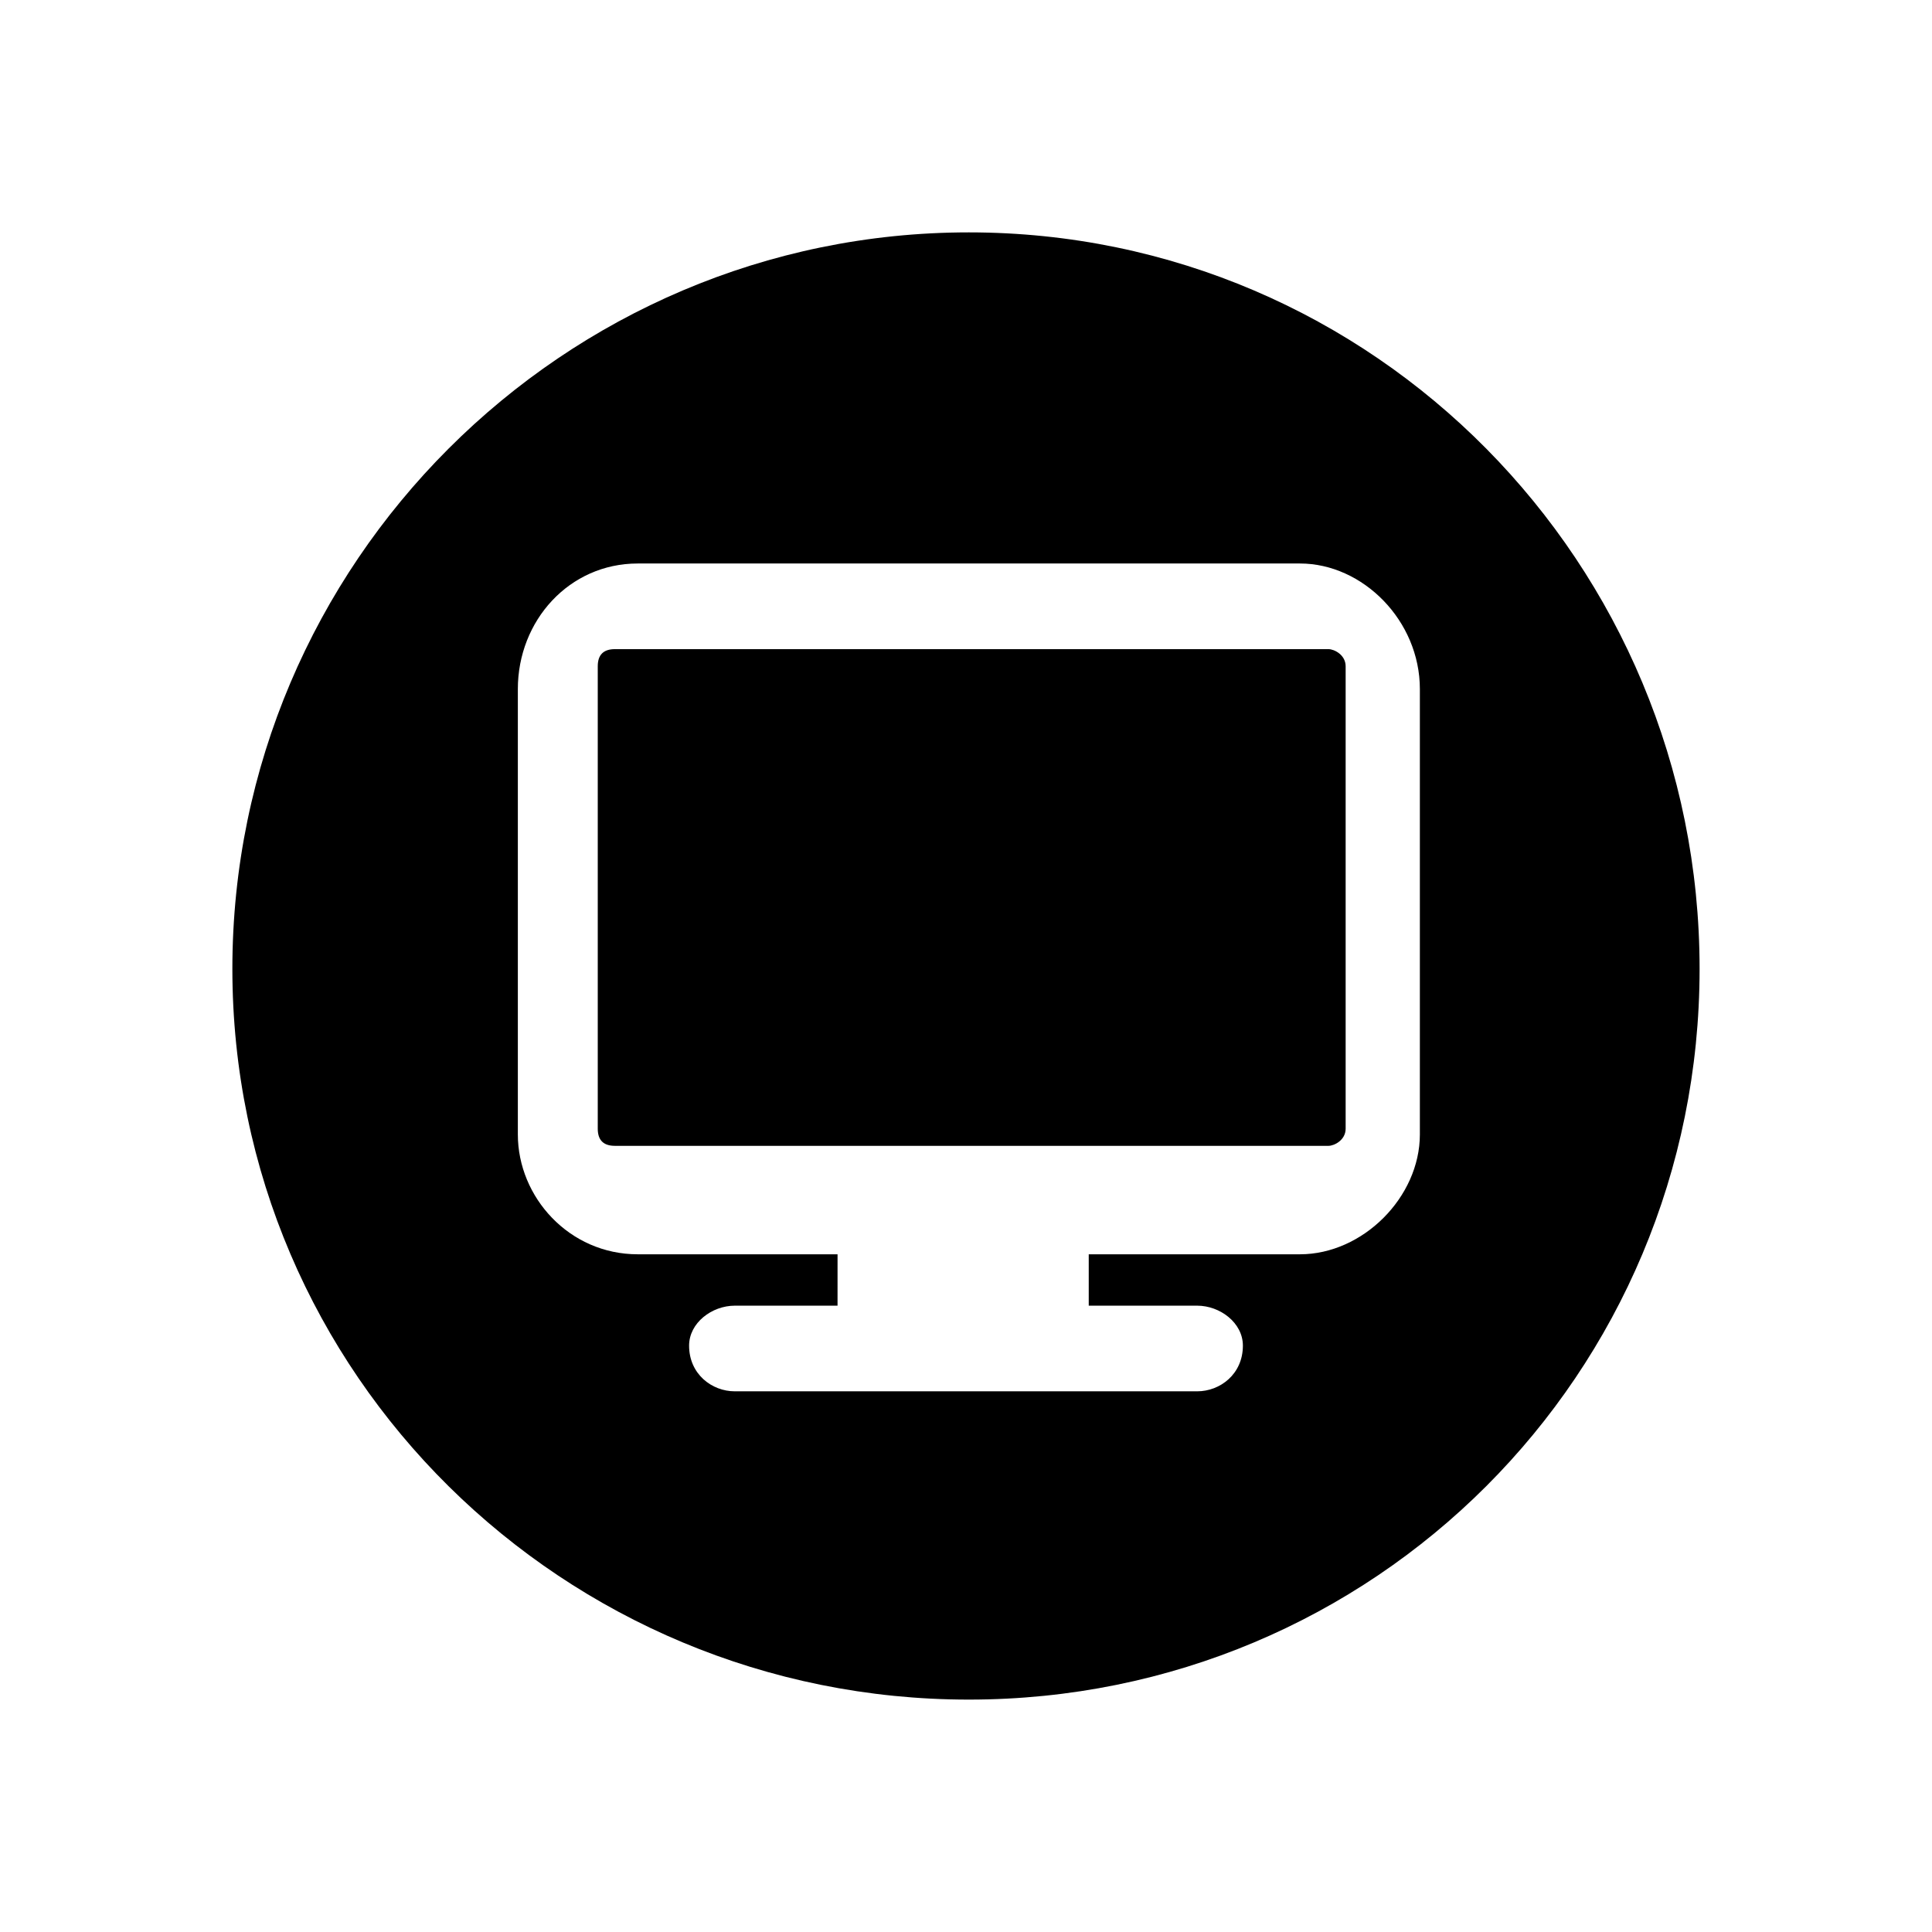
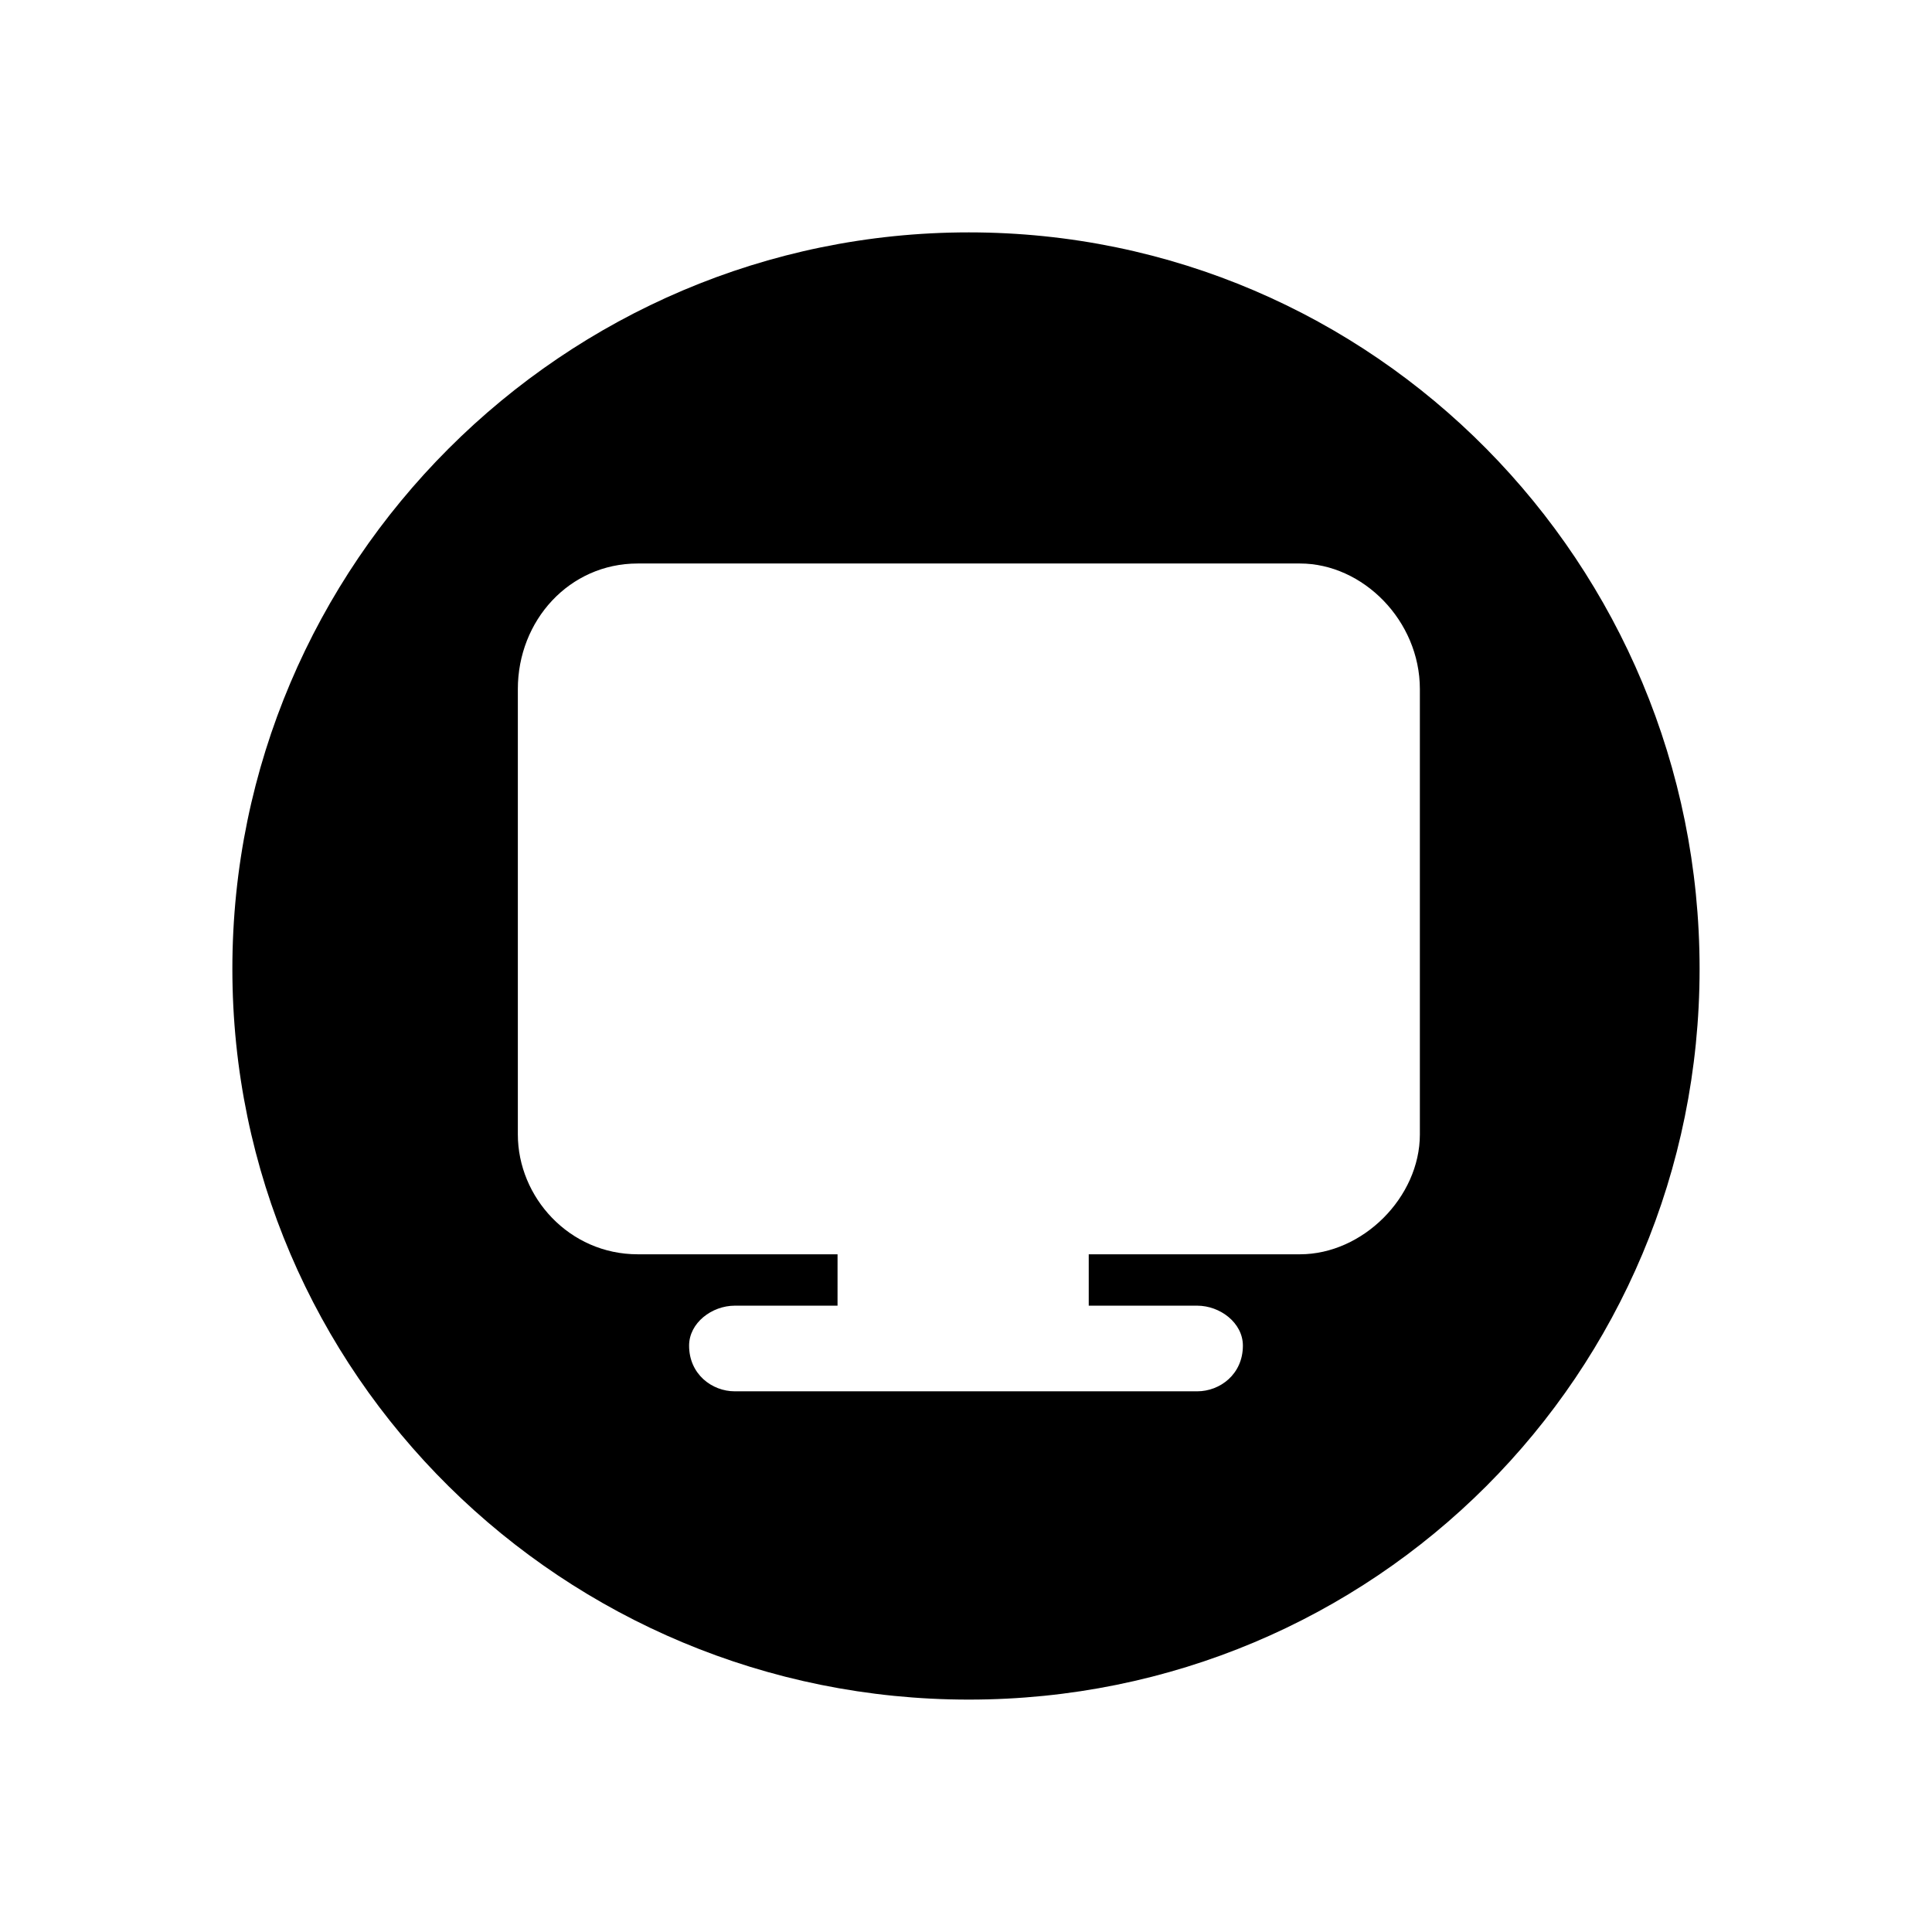
<svg xmlns="http://www.w3.org/2000/svg" fill="#000000" width="800px" height="800px" version="1.1" viewBox="144 144 512 512">
  <g fill-rule="evenodd">
-     <path d="m496.07 316.03h-189.12c-3.027 0-4.539 1.512-4.539 4.539v122.55c0 3.027 1.512 4.539 4.539 4.539h189.12c1.512 0 4.539-1.512 4.539-4.539v-122.55c0-3.027-3.027-4.539-4.539-4.539z" />
    <path d="m365.96 476.4h-52.953c-18.156 0-31.773-15.129-31.773-31.773v-118.01c0-18.156 13.617-33.285 31.773-33.285h175.5c16.641 0 31.773 15.129 31.773 33.285v118.01c0 16.641-15.129 31.773-31.773 31.773h-55.98v13.617h28.746c6.051 0 12.105 4.539 12.105 10.59 0 7.566-6.051 12.105-12.105 12.105h-122.55c-6.051 0-12.105-4.539-12.105-12.105 0-6.051 6.051-10.59 12.105-10.59h27.234zm228.45-75.648c0-107.42-86.238-195.17-193.66-195.17-107.42 0-195.17 87.75-195.17 195.17 0 107.42 87.75 193.66 195.17 193.66 107.42 0 193.66-86.238 193.66-193.66z" />
  </g>
</svg>